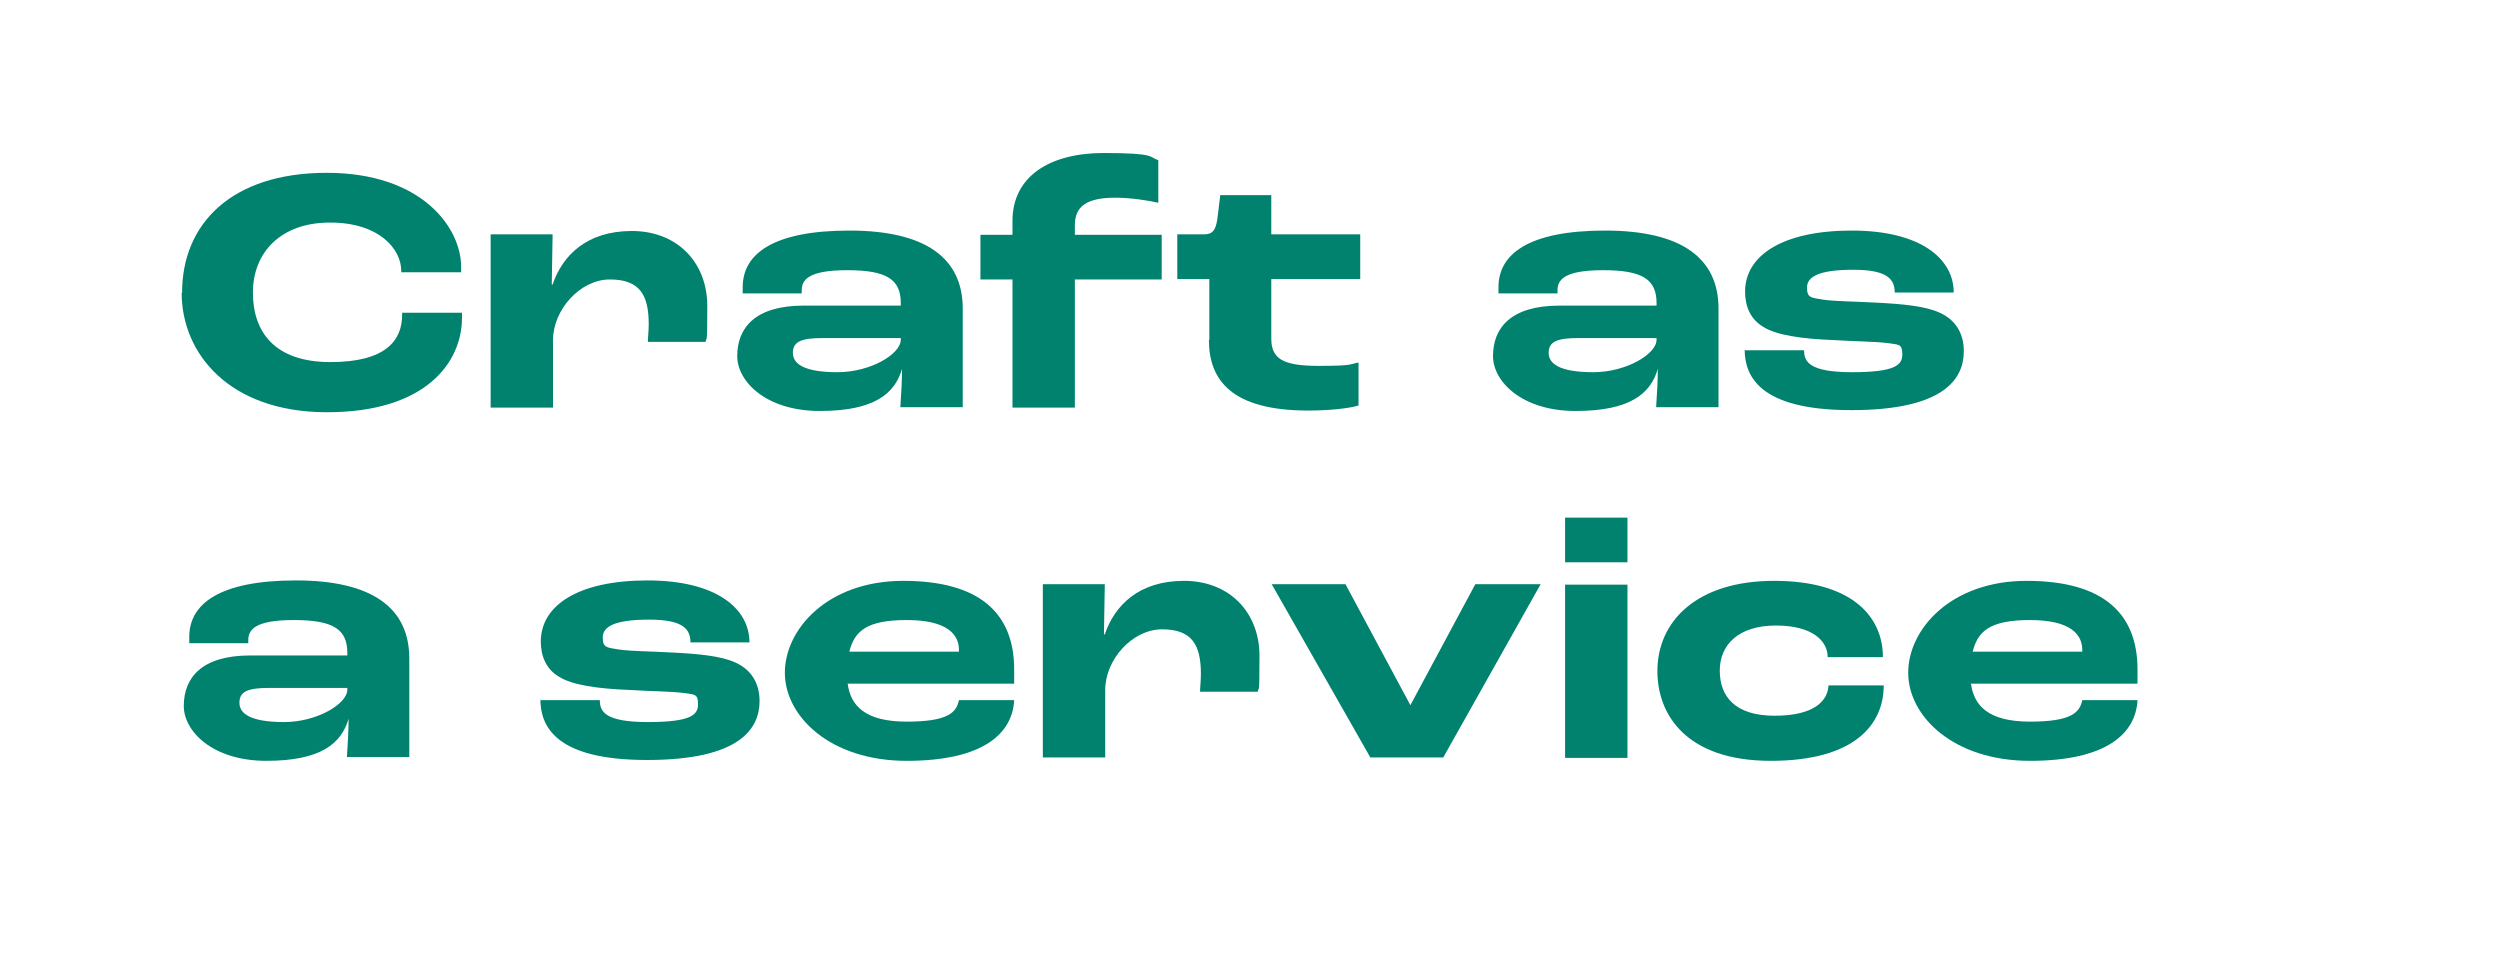
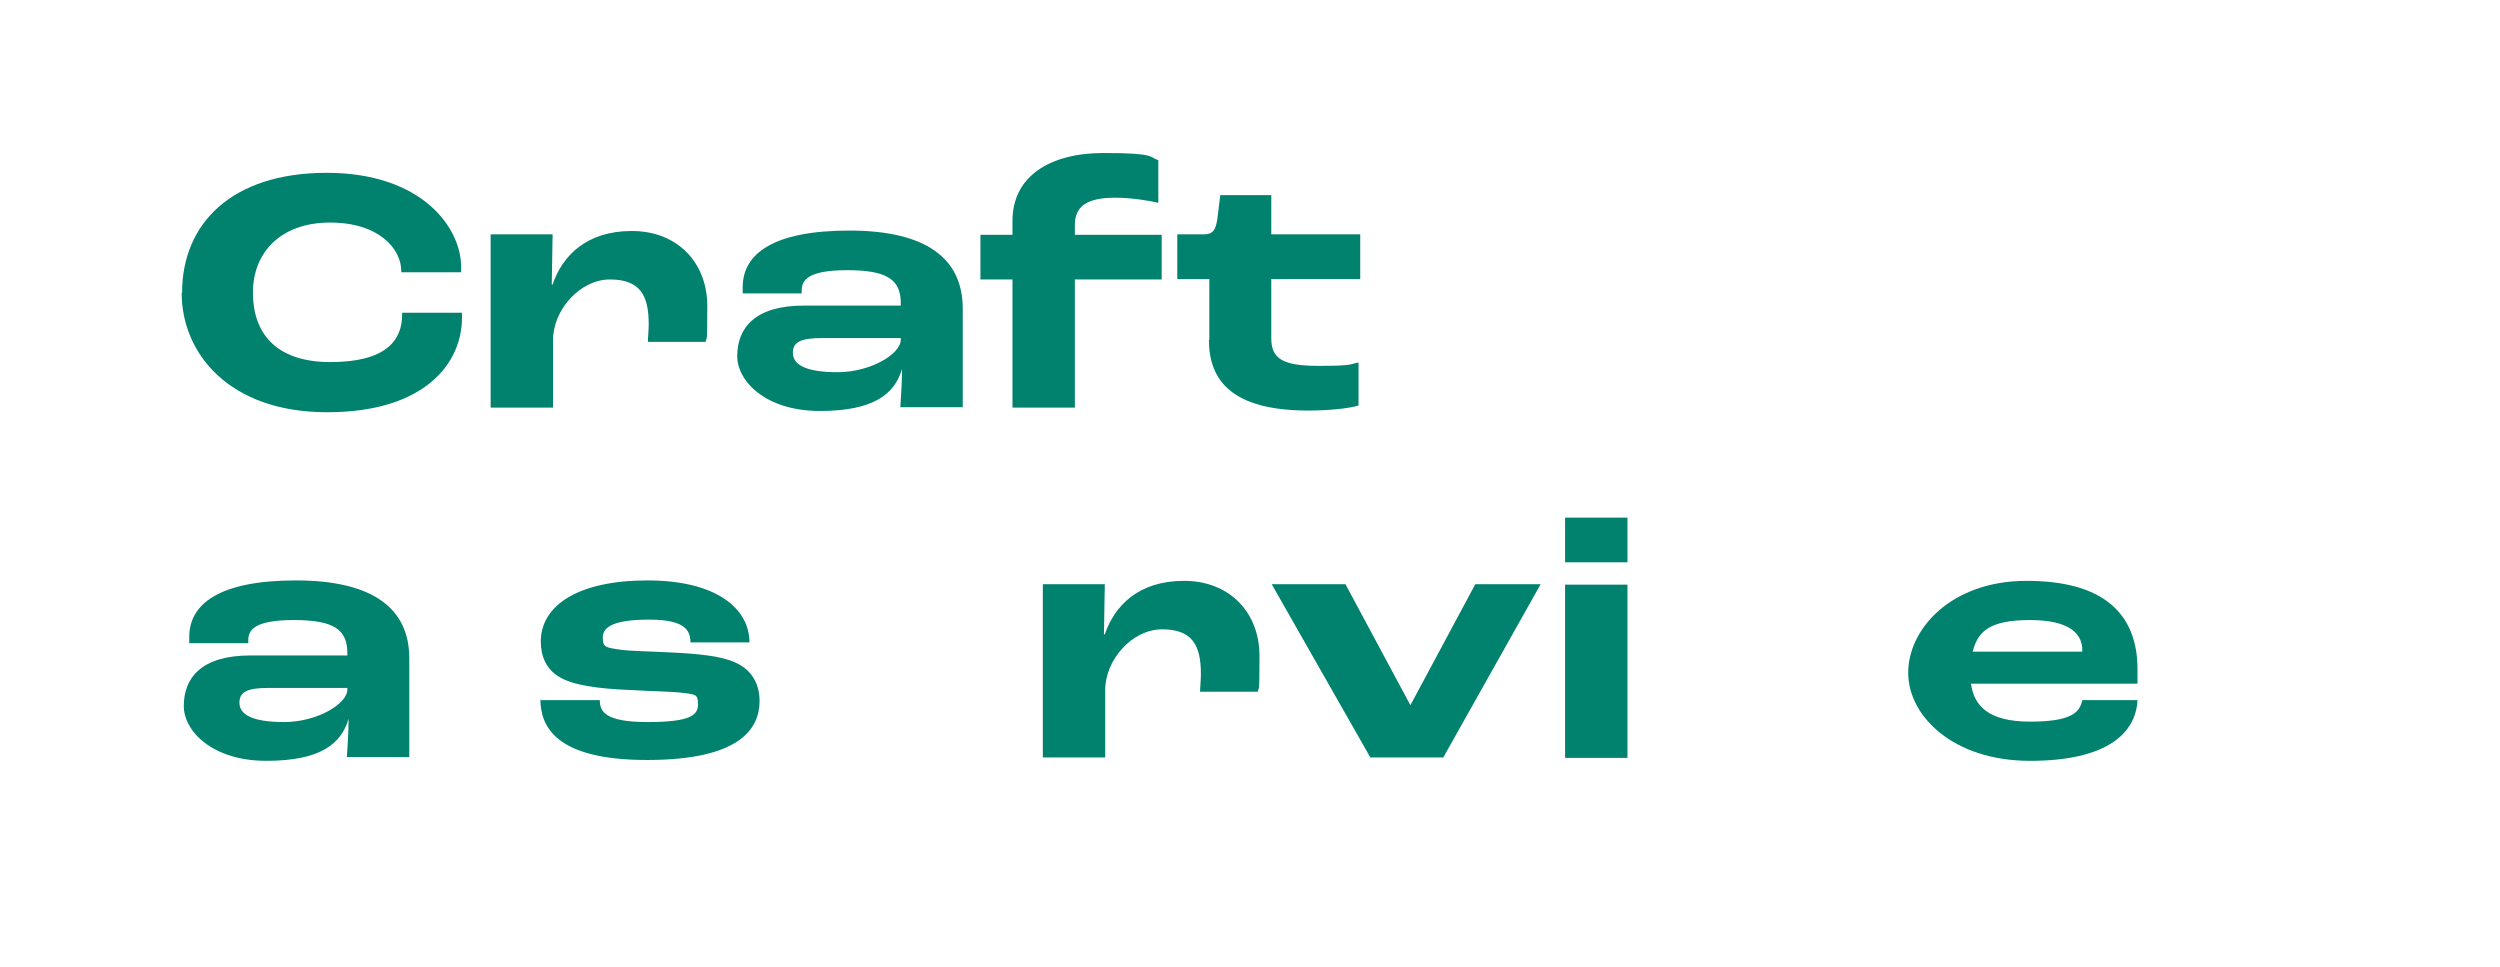
<svg xmlns="http://www.w3.org/2000/svg" id="Layer_2" width="593.1" height="229.3" viewBox="0 0 593.1 229.3">
  <defs>
    <style>.cls-1{fill:none;}.cls-2{fill:#00826e;}</style>
  </defs>
  <g id="Layer_1-2">
    <rect class="cls-1" width="593.1" height="229.3" />
    <g>
      <path class="cls-2" d="M43.2,69.4c0-16.2,11.6-28.4,34.3-28.4s31.9,13.1,31.9,22.3,0,.8,0,1.3h-14.2v-.3c0-5.1-5.1-11.5-16.9-11.5s-18.3,7.2-18.3,16.6,5.2,16.5,18.4,16.5,17-5.2,17-11.2v-.5h14.2c0,.4,0,1,0,1.2,0,10.6-8.6,22.4-32,22.4s-34.5-14.1-34.5-28.3Z" />
      <path class="cls-2" d="M116.3,55.6h14.8l-.2,11.9h.2c2.3-6.8,8-12.7,18.8-12.7s17.9,7.5,17.9,17.8-.2,6.9-.4,8.5h-13.7c0-.9,.2-2.6,.2-4.2,0-6.9-2.1-10.6-9.2-10.6s-13.5,7.2-13.5,14.4v16h-14.8V55.6Z" />
      <path class="cls-2" d="M174.9,84.5c0-6.7,4.2-12,15.8-12h23v-.6c0-5.6-3.3-7.8-12.7-7.8s-10.8,2.4-10.8,4.8,0,.3,0,.7h-14c0-.7,0-1.3,0-1.5,0-7.8,7.1-13.4,25.3-13.4s26.9,6.6,26.9,18.5v23.4h-14.8c.2-2.8,.4-6.6,.4-9.1h0c-1.7,5.9-6.6,10-19.5,10s-19.6-7.1-19.6-13Zm38.8-4v-.3h-18.5c-5,0-7.1,.8-7.1,3.5s2.8,4.6,10.6,4.6,15-4.3,15-7.7Z" />
      <path class="cls-2" d="M240.2,66.3h-7.6v-10.6h7.6v-3.3c0-10.6,8.9-16.1,21.6-16.1s10.7,1,13,1.7v10.1c-2.2-.5-6.4-1.2-10.2-1.2-7,0-9.6,2.2-9.6,6.5v2.3h20.6v10.6h-20.6v30.4h-14.8v-30.4Z" />
      <path class="cls-2" d="M286.9,80.7v-14.5h-7.6v-10.6h6.3c2.2,0,2.8-1.1,3.2-3.6l.7-5.7h12.1v9.3h21.1v10.6h-21.1v14.1c0,4.8,2.7,6.5,11.2,6.5s7.2-.4,9.5-.8v10.2c-2.2,.7-7.1,1.2-11.9,1.2-18.1,0-23.6-7.1-23.6-16.8Z" />
-       <path class="cls-2" d="M354.2,84.5c0-6.7,4.2-12,15.8-12h23v-.6c0-5.6-3.3-7.8-12.7-7.8s-10.8,2.4-10.8,4.8,0,.3,0,.7h-14c0-.7,0-1.3,0-1.5,0-7.8,7.1-13.4,25.3-13.4s26.9,6.6,26.9,18.5v23.4h-14.8c.2-2.8,.4-6.6,.4-9.1h0c-1.7,5.9-6.6,10-19.5,10s-19.6-7.1-19.6-13Zm38.8-4v-.3h-18.5c-5,0-7.1,.8-7.1,3.5s2.8,4.6,10.6,4.6,15-4.3,15-7.7Z" />
-       <path class="cls-2" d="M414,83.1h14c0,2.7,1.2,5.2,11.4,5.2s11.9-1.7,11.9-4.2-.7-2.3-3.4-2.7c-3.2-.4-8-.4-12.5-.7-8.1-.3-13.9-1.2-17-3.1-3.1-1.8-4.4-4.9-4.4-8.4,0-8.6,8.9-14.5,25.3-14.5s24.2,6.7,24.2,14.7h-14c0-3-1.5-5.4-9.8-5.4s-11,1.7-11,4.2,.9,2.4,3.9,2.9c2.8,.4,7.1,.4,12.5,.7,6.1,.3,11.7,.8,15.1,2.4,3.8,1.7,5.7,5,5.7,9.1,0,6.6-4.7,14-26.7,14s-25.3-8.2-25.3-14.5Z" />
      <path class="cls-2" d="M43.6,167.5c0-6.7,4.2-12,15.8-12h23v-.6c0-5.6-3.3-7.8-12.7-7.8s-10.8,2.4-10.8,4.8,0,.3,0,.7h-14c0-.7,0-1.3,0-1.5,0-7.8,7.1-13.4,25.3-13.4s26.9,6.6,26.9,18.5v23.4h-14.8c.2-2.8,.4-6.6,.4-9.1h0c-1.7,5.9-6.6,10-19.5,10s-19.6-7.1-19.6-13Zm38.8-4v-.3h-18.5c-5,0-7.1,.8-7.1,3.5s2.8,4.6,10.6,4.6,15-4.3,15-7.7Z" />
      <path class="cls-2" d="M128.3,166.1h14c0,2.7,1.2,5.2,11.4,5.2s11.9-1.7,11.9-4.2-.7-2.3-3.4-2.7c-3.2-.4-8-.4-12.5-.7-8.1-.3-13.9-1.2-17-3.1-3.1-1.8-4.4-4.9-4.4-8.4,0-8.6,8.9-14.5,25.3-14.5s24.2,6.7,24.2,14.7h-14c0-3-1.5-5.4-9.8-5.4s-11,1.7-11,4.2,.9,2.4,3.9,2.9c2.8,.4,7.1,.4,12.5,.7,6.1,.3,11.7,.8,15.1,2.4,3.8,1.7,5.7,5,5.7,9.1,0,6.6-4.7,14-26.7,14s-25.3-8.2-25.3-14.5Z" />
-       <path class="cls-2" d="M240.6,162.2h-39.5c.7,5.2,4.1,9,14,9s11.8-2.2,12.4-5.1h13.1c-.4,7.9-7.3,14.4-25.5,14.4s-28.9-10.6-28.9-20.9,10.1-21.8,28.1-21.8,26.3,7.6,26.3,21v3.4Zm-13.1-8c0-3.7-2.8-7.1-12.4-7.1s-12.4,2.7-13.6,7.5h26v-.3Z" />
      <path class="cls-2" d="M247.3,138.6h14.8l-.2,11.9h.2c2.3-6.8,8-12.7,18.8-12.7s17.9,7.5,17.9,17.8-.2,6.9-.4,8.5h-13.7c0-.9,.2-2.6,.2-4.2,0-6.9-2.1-10.6-9.2-10.6s-13.5,7.2-13.5,14.4v16h-14.8v-41.1Z" />
      <path class="cls-2" d="M301.7,138.6h17.5l15.4,28.7h0l15.4-28.7h15.5l-23.1,41.1h-17.3l-23.4-41.1Z" />
      <path class="cls-2" d="M371.3,122.8h14.8v10.6h-14.8v-10.6Zm0,15.9h14.8v41.1h-14.8v-41.1Z" />
-       <path class="cls-2" d="M393.2,159.2c0-11.7,9.2-21.4,27.7-21.4s25.8,8.5,25.8,18.1h-13.1c0-3.7-3.4-7.5-12.3-7.5s-13.3,4.6-13.3,10.7,3.6,10.7,13,10.7,12.6-3.5,12.8-7.2h13.1c0,9.2-6.8,17.9-26.8,17.9s-26.9-10.9-26.9-21.3Z" />
      <path class="cls-2" d="M507.1,162.2h-39.5c.7,5.2,4.1,9,14,9s11.8-2.2,12.4-5.1h13.1c-.4,7.9-7.3,14.4-25.5,14.4s-28.9-10.6-28.9-20.9,10.1-21.8,28.1-21.8,26.3,7.6,26.3,21v3.4Zm-13.1-8c0-3.7-2.8-7.1-12.4-7.1s-12.4,2.7-13.6,7.5h26v-.3Z" />
    </g>
  </g>
</svg>